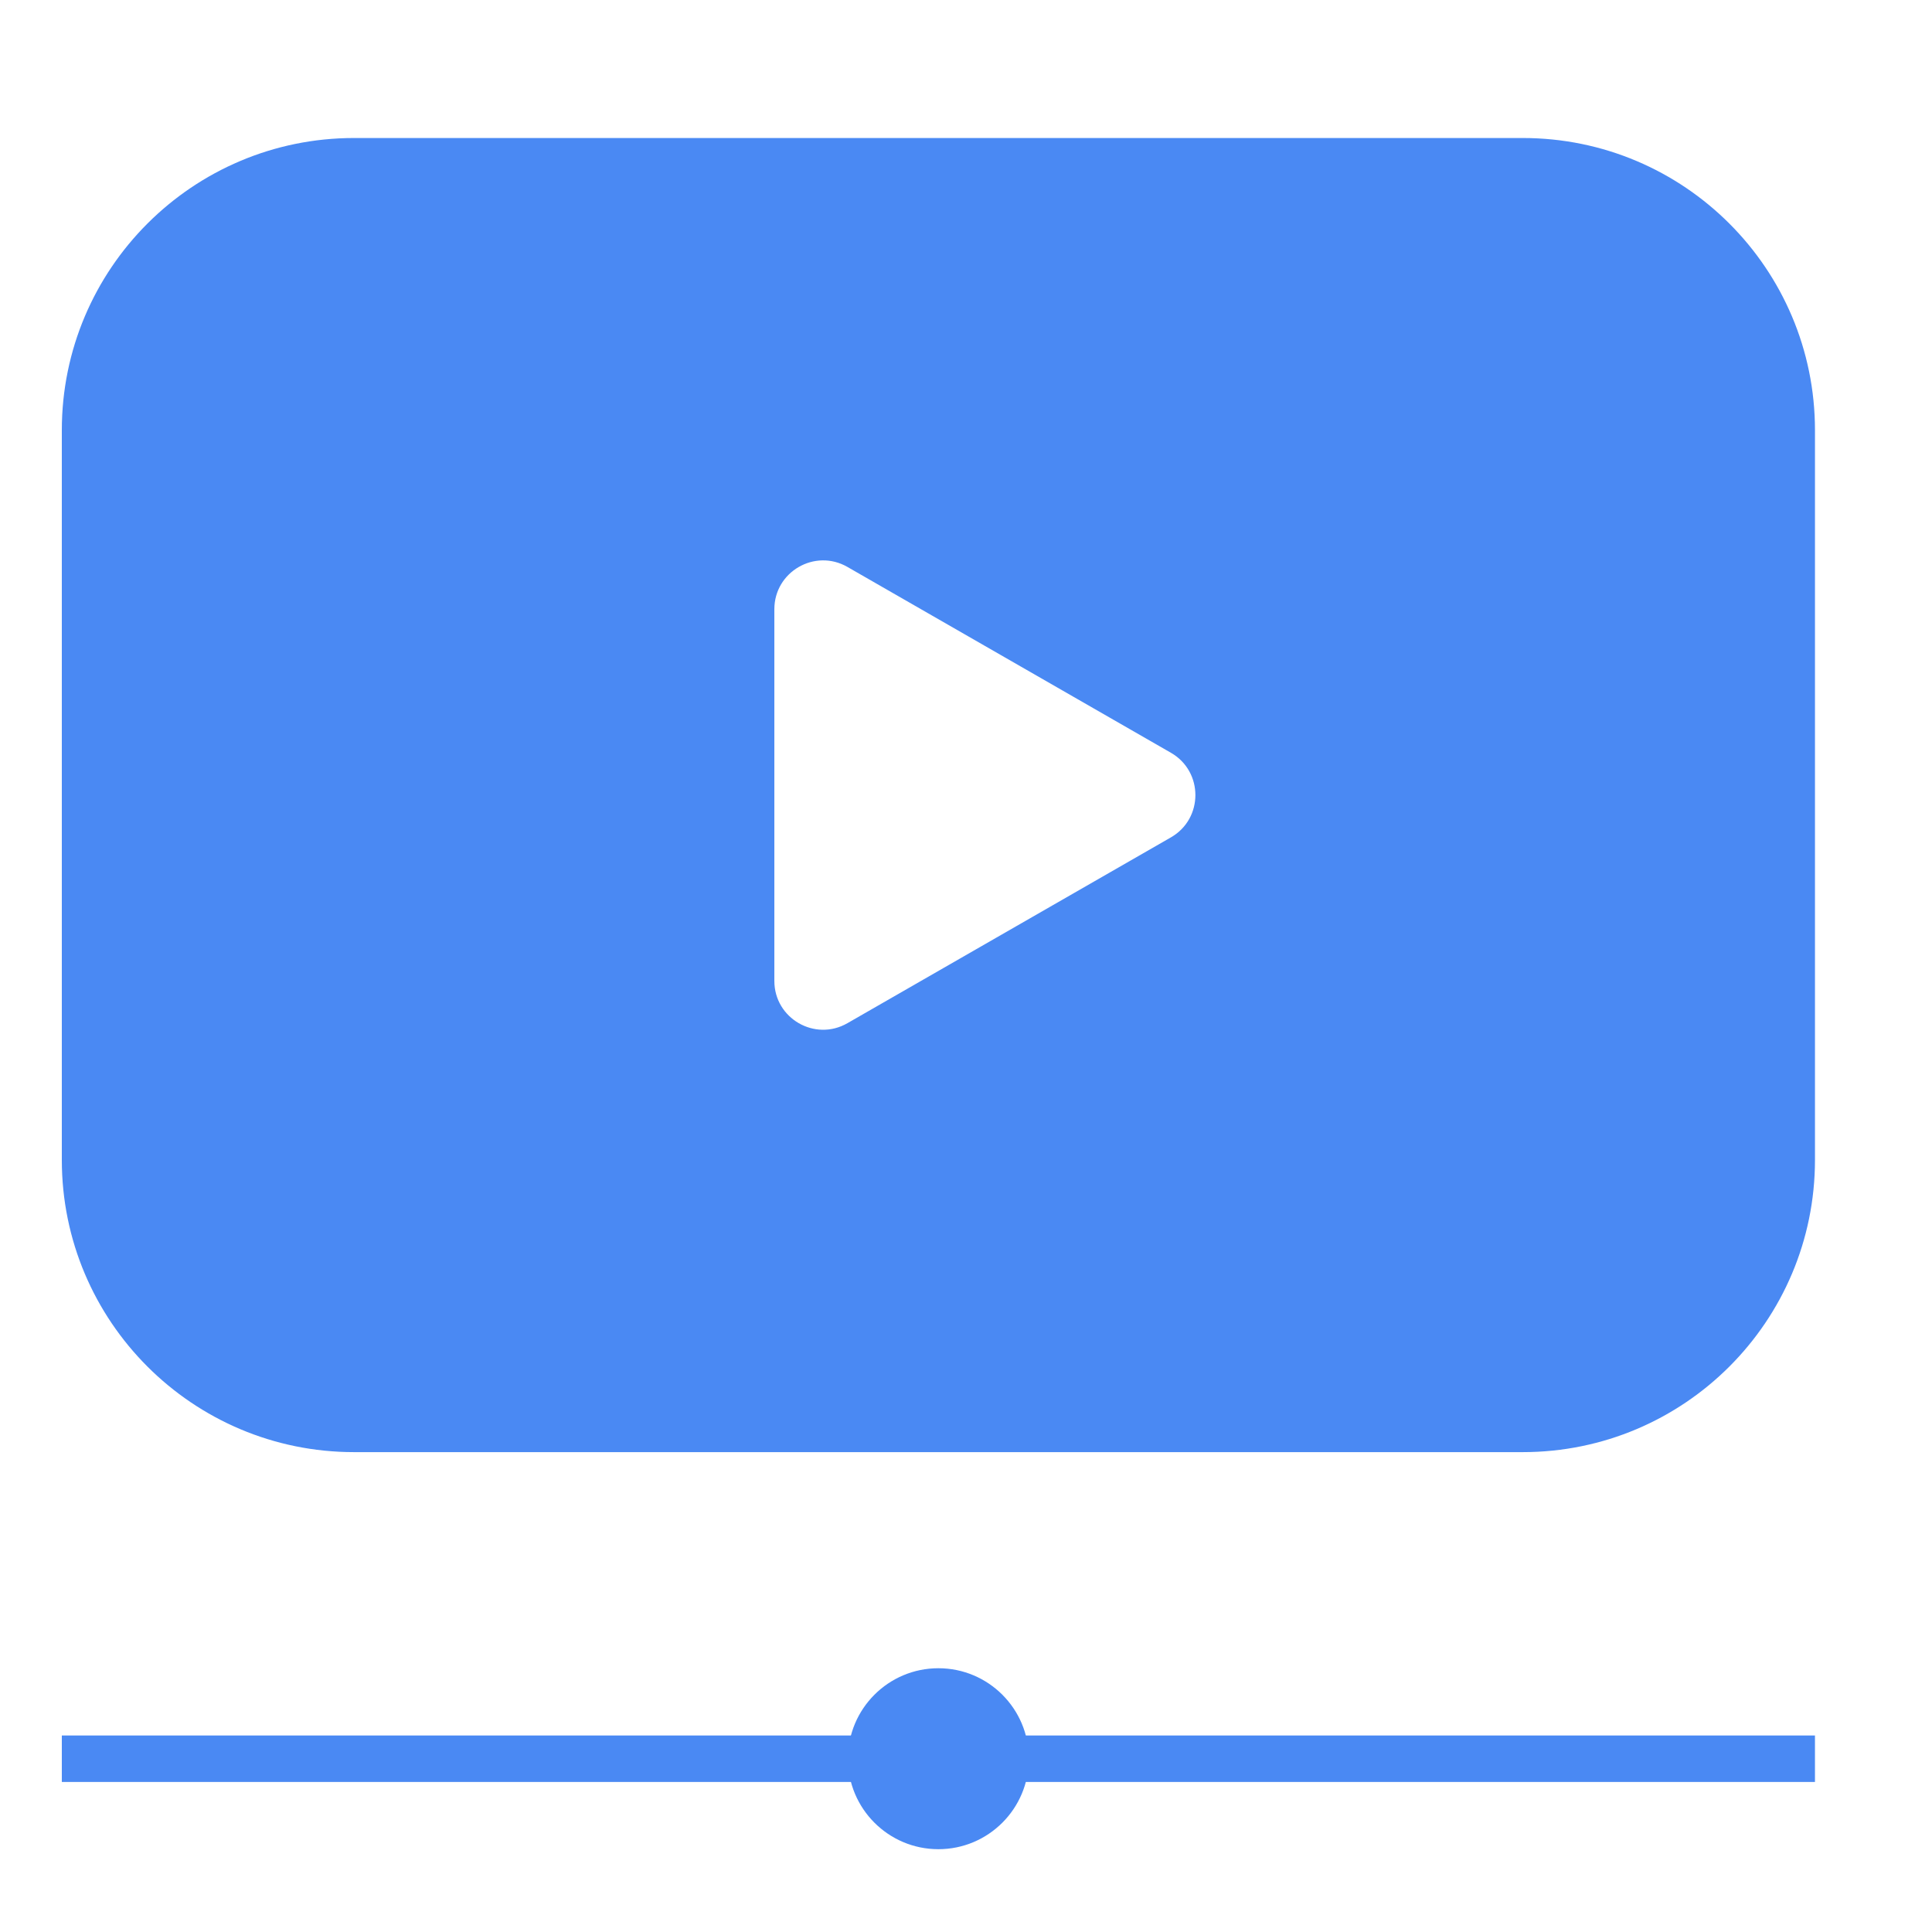
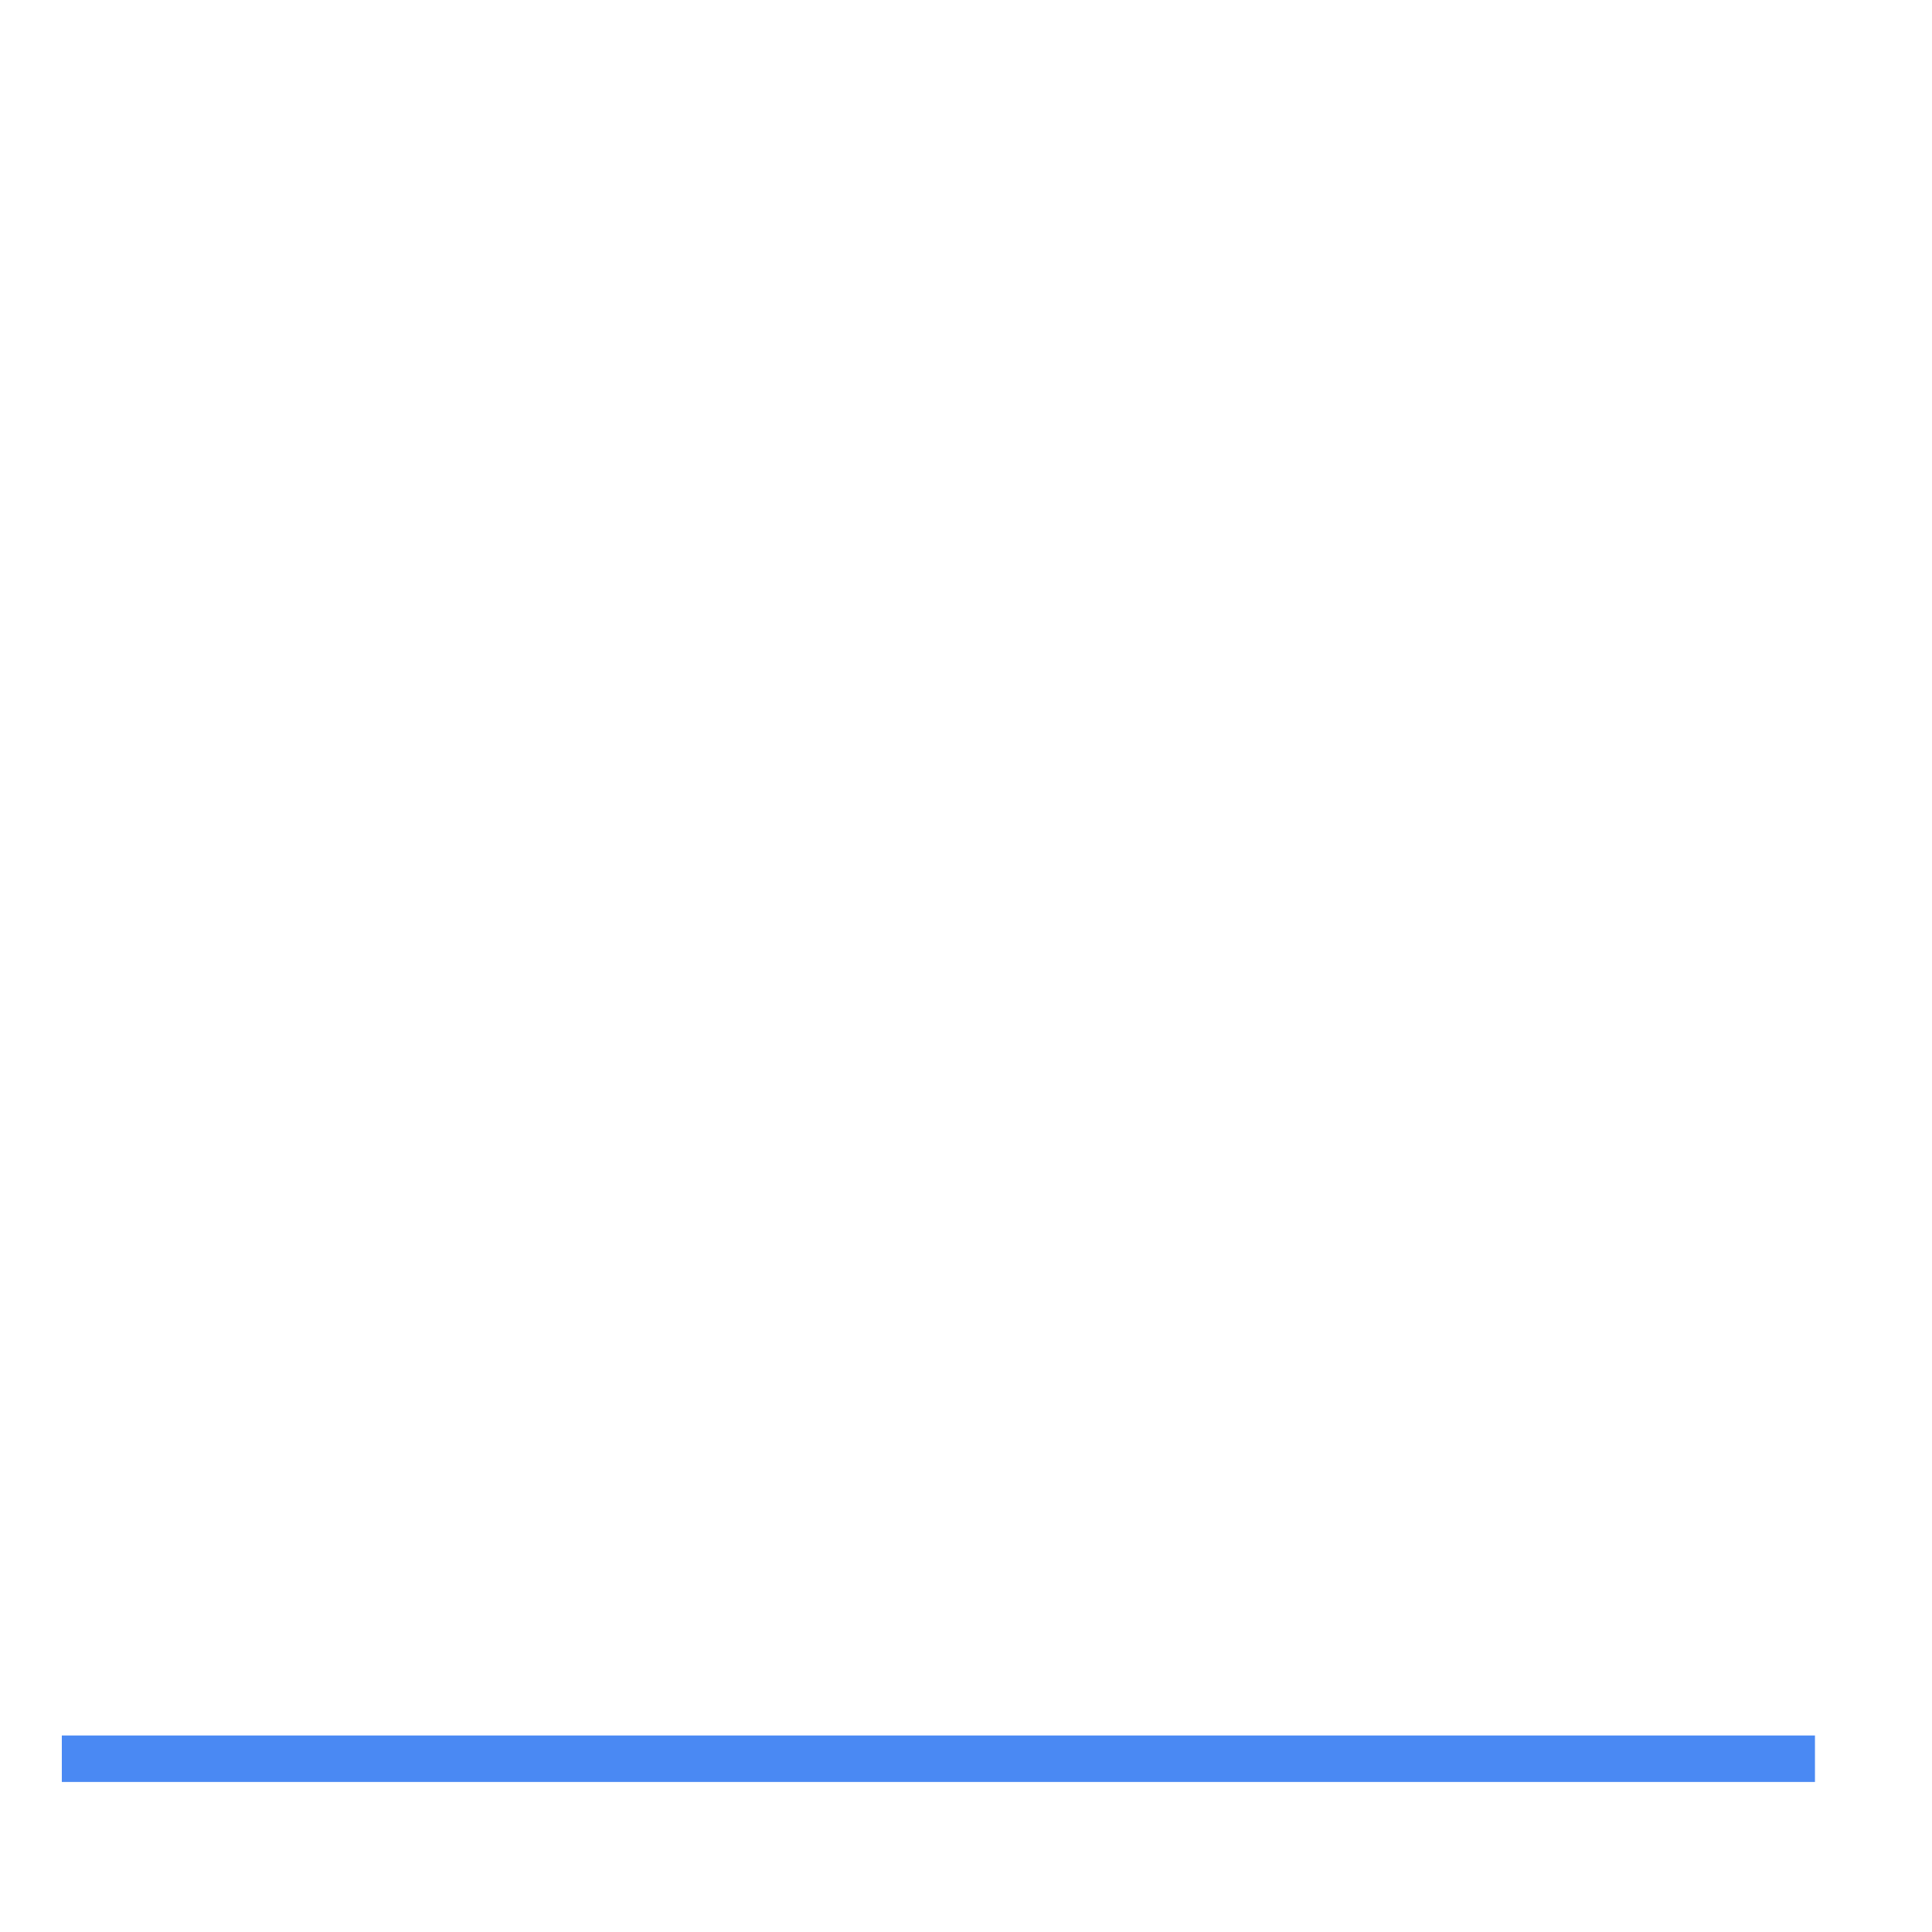
<svg xmlns="http://www.w3.org/2000/svg" xml:space="preserve" width="12.347mm" height="12.347mm" version="1.1" style="shape-rendering:geometricPrecision; text-rendering:geometricPrecision; image-rendering:optimizeQuality; fill-rule:evenodd; clip-rule:evenodd" viewBox="0 0 1234.72 1234.72">
  <defs>
    <style type="text/css">
   
    .fil0 {fill:#4A89F3;fill-rule:nonzero}
   
  </style>
  </defs>
  <g id="Camada_x0020_1">
    <g id="_2749073575136">
      <polygon class="fil0" points="1159.92,1109.13 39.51,1109.13 39.51,1138.83 1159.92,1138.83 " />
-       <path class="fil0" d="M657.53 1123.97c0,31.94 -25.88,57.83 -57.82,57.83 -31.92,0 -57.81,-25.89 -57.81,-57.83 0,-31.93 25.89,-57.82 57.81,-57.82 31.94,0 57.82,25.89 57.82,57.82z" />
-       <path class="fil0" d="M748.31 535.16l-206.73 118.75c-20.78,11.95 -46.7,-3.04 -46.7,-27.03l0 -237.52c0,-23.97 25.92,-38.97 46.7,-27.04l206.73 118.76c20.87,11.99 20.87,42.1 0,54.08zm224.87 -446.96l-746.93 0c-103.13,0 -186.74,83.61 -186.74,186.75l0 466.36c0,103.12 83.61,186.73 186.74,186.73l746.93 0c103.14,0 186.75,-83.61 186.75,-186.73l0 -466.36c0,-103.14 -83.61,-186.75 -186.75,-186.75z" />
    </g>
  </g>
</svg>